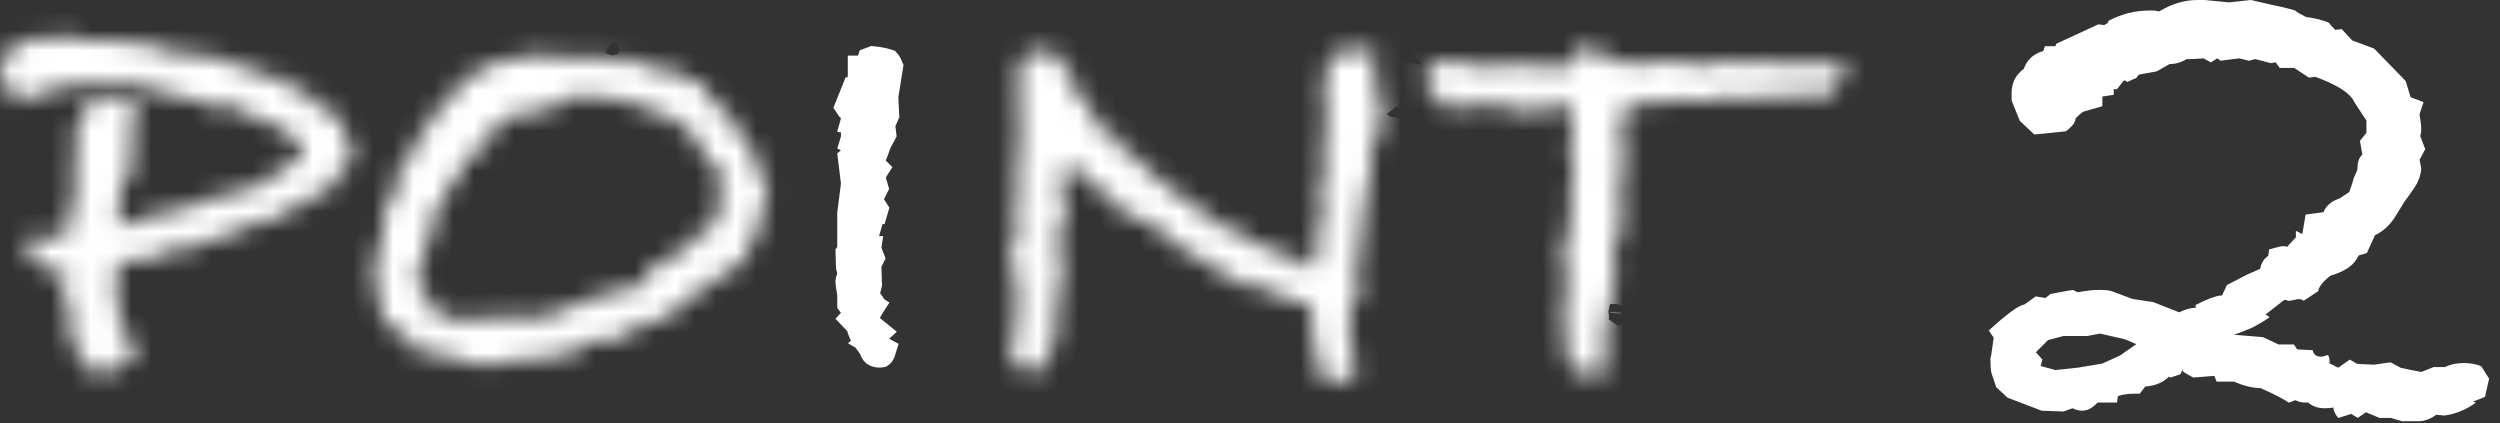
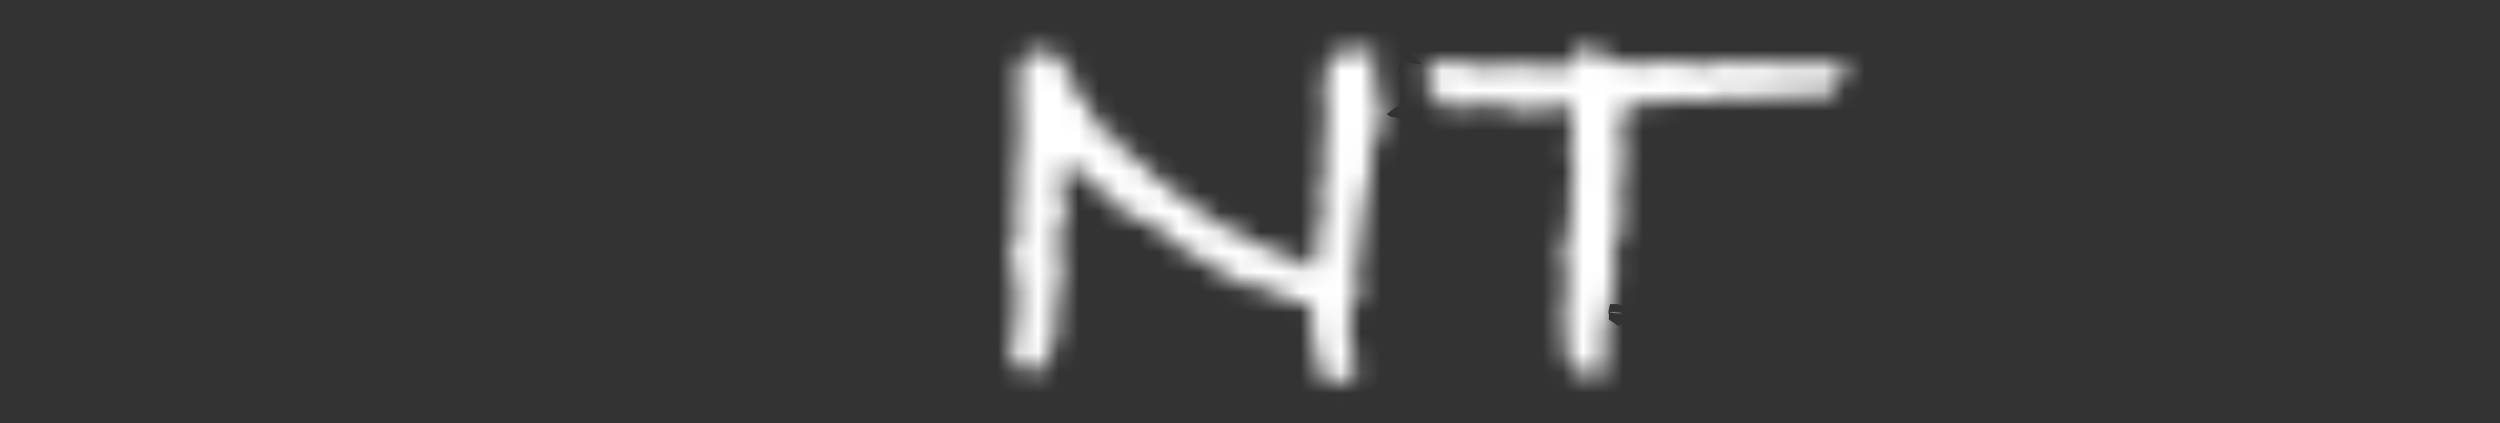
<svg xmlns="http://www.w3.org/2000/svg" width="124" height="21" viewBox="0 0 124 21" fill="none">
  <rect x="0" y="0" width="124" height="21" fill="#333333" stroke="none" />
  <mask id="path-1-inside-1_1232_4411" fill="white">
    <path d="M17.491 7.365L17.192 8.292L16.655 8.774V9.164C16.493 9.204 16.295 9.275 16.057 9.372L15.966 9.402C15.864 9.66 15.707 9.802 15.484 9.823C15.246 10.081 14.816 10.284 14.197 10.42C13.899 10.76 13.579 10.942 13.24 10.957L12.819 11.165H12.221L11.892 11.373L11.74 11.403C11.659 11.485 11.542 11.555 11.38 11.611L11.051 11.849H10.362L10.002 12.148L8.715 12.417C8.573 12.417 8.335 12.437 7.996 12.478L7.367 12.959C7.19 12.878 7.008 12.837 6.83 12.837H6.653L6.445 12.959L6.055 13.05L5.786 13.232L5.579 13.293L5.908 13.82L5.7 14.565L5.938 15.548V16.232L6.06 16.501C6.481 16.561 6.688 16.83 6.688 17.306C6.688 17.783 6.318 18.112 5.579 18.35L4.743 18.619L3.815 17.509L3.425 16.283V15.143L3.005 14.393L3.304 14.063L3.212 13.704L3.243 13.466C2.706 13.425 2.305 13.374 2.047 13.319L1.029 11.88L3.273 11.733V11.434L3.445 11.074L3.582 9.812L3.755 9.63L3.663 8.485L3.755 8.004V6.377L4.135 5.683L4.206 5.622L4.175 5.531C4.256 5.267 4.413 5.07 4.656 4.928L5.315 4.897H5.523C6.379 4.897 6.81 5.217 6.81 5.86C6.81 6.124 6.668 6.483 6.389 6.945V7.097C6.389 7.395 6.526 7.71 6.81 8.029L6.389 8.15V8.9L5.938 9.199L6.09 9.62L5.852 10.071L5.943 10.643L5.852 10.917L5.883 11.185L6.09 11.064H6.688C6.967 10.846 7.296 10.724 7.676 10.704L8.097 10.344C8.239 10.486 8.365 10.572 8.487 10.613C8.705 10.512 9.085 10.354 9.627 10.132L10.017 10.071L10.499 9.772H10.737L10.767 9.711H10.975C11.375 9.711 11.735 9.589 12.054 9.351H12.713L12.743 9.204L13.164 9.022L13.371 8.753C13.453 8.774 13.549 8.784 13.671 8.784L13.939 8.277C14.04 8.196 14.116 8.156 14.177 8.156C14.238 8.156 14.278 8.196 14.299 8.277C14.36 8.176 14.496 8.085 14.719 8.009L14.75 7.862L14.957 7.715L14.988 7.477L14.836 7.086L14.598 6.818L14.36 6.757L13.792 6.276L12.682 5.855C12.181 5.556 11.725 5.328 11.304 5.166L10.823 5.45L9.987 4.938L9.298 4.984L8.852 4.715H8.376L7.955 4.477H7.833C7.773 4.497 7.722 4.507 7.686 4.507C7.448 4.507 7.2 4.431 6.942 4.274L6.227 4.168L5.69 4.234L5.123 4.051L4.494 4.203L4.403 4.143L3.952 4.289L3.592 4.168V4.289H2.873L2.336 4.604L1.708 4.695L0.897 5.1L0.36 4.345C0.122 4.001 0 3.6 0 3.134L0.329 2.774C0.41 2.43 0.628 2.217 0.988 2.126C1.348 2.035 1.718 1.938 2.098 1.837H2.336L2.457 1.873L2.665 1.908L2.574 2.014L3.202 1.832H3.562C3.739 1.832 3.932 1.893 4.13 2.014H5.325L6.222 2.075L7.869 2.313L8.32 2.643L8.74 2.521L9.521 2.729H10.418L10.539 2.911H11.167L11.857 3.332L12.515 3.393L12.667 3.6C13.027 3.6 13.387 3.732 13.746 3.991L14.344 3.869L14.582 4.467L14.912 4.705H15.419L15.809 5.272L16.949 5.931V6.377L17.516 7.335L17.491 7.365Z" />
  </mask>
-   <path d="M17.491 7.365L17.192 8.292L16.655 8.774V9.164C16.493 9.204 16.295 9.275 16.057 9.372L15.966 9.402C15.864 9.66 15.707 9.802 15.484 9.823C15.246 10.081 14.816 10.284 14.197 10.42C13.899 10.76 13.579 10.942 13.24 10.957L12.819 11.165H12.221L11.892 11.373L11.74 11.403C11.659 11.485 11.542 11.555 11.38 11.611L11.051 11.849H10.362L10.002 12.148L8.715 12.417C8.573 12.417 8.335 12.437 7.996 12.478L7.367 12.959C7.19 12.878 7.008 12.837 6.83 12.837H6.653L6.445 12.959L6.055 13.05L5.786 13.232L5.579 13.293L5.908 13.82L5.7 14.565L5.938 15.548V16.232L6.06 16.501C6.481 16.561 6.688 16.83 6.688 17.306C6.688 17.783 6.318 18.112 5.579 18.35L4.743 18.619L3.815 17.509L3.425 16.283V15.143L3.005 14.393L3.304 14.063L3.212 13.704L3.243 13.466C2.706 13.425 2.305 13.374 2.047 13.319L1.029 11.88L3.273 11.733V11.434L3.445 11.074L3.582 9.812L3.755 9.63L3.663 8.485L3.755 8.004V6.377L4.135 5.683L4.206 5.622L4.175 5.531C4.256 5.267 4.413 5.07 4.656 4.928L5.315 4.897H5.523C6.379 4.897 6.81 5.217 6.81 5.86C6.81 6.124 6.668 6.483 6.389 6.945V7.097C6.389 7.395 6.526 7.71 6.81 8.029L6.389 8.15V8.9L5.938 9.199L6.09 9.62L5.852 10.071L5.943 10.643L5.852 10.917L5.883 11.185L6.09 11.064H6.688C6.967 10.846 7.296 10.724 7.676 10.704L8.097 10.344C8.239 10.486 8.365 10.572 8.487 10.613C8.705 10.512 9.085 10.354 9.627 10.132L10.017 10.071L10.499 9.772H10.737L10.767 9.711H10.975C11.375 9.711 11.735 9.589 12.054 9.351H12.713L12.743 9.204L13.164 9.022L13.371 8.753C13.453 8.774 13.549 8.784 13.671 8.784L13.939 8.277C14.04 8.196 14.116 8.156 14.177 8.156C14.238 8.156 14.278 8.196 14.299 8.277C14.36 8.176 14.496 8.085 14.719 8.009L14.75 7.862L14.957 7.715L14.988 7.477L14.836 7.086L14.598 6.818L14.36 6.757L13.792 6.276L12.682 5.855C12.181 5.556 11.725 5.328 11.304 5.166L10.823 5.45L9.987 4.938L9.298 4.984L8.852 4.715H8.376L7.955 4.477H7.833C7.773 4.497 7.722 4.507 7.686 4.507C7.448 4.507 7.2 4.431 6.942 4.274L6.227 4.168L5.69 4.234L5.123 4.051L4.494 4.203L4.403 4.143L3.952 4.289L3.592 4.168V4.289H2.873L2.336 4.604L1.708 4.695L0.897 5.1L0.36 4.345C0.122 4.001 0 3.6 0 3.134L0.329 2.774C0.41 2.43 0.628 2.217 0.988 2.126C1.348 2.035 1.718 1.938 2.098 1.837H2.336L2.457 1.873L2.665 1.908L2.574 2.014L3.202 1.832H3.562C3.739 1.832 3.932 1.893 4.13 2.014H5.325L6.222 2.075L7.869 2.313L8.32 2.643L8.74 2.521L9.521 2.729H10.418L10.539 2.911H11.167L11.857 3.332L12.515 3.393L12.667 3.6C13.027 3.6 13.387 3.732 13.746 3.991L14.344 3.869L14.582 4.467L14.912 4.705H15.419L15.809 5.272L16.949 5.931V6.377L17.516 7.335L17.491 7.365Z" fill="white" stroke="white" stroke-width="2.412" mask="url(#path-1-inside-1_1232_4411)" />
  <mask id="path-2-inside-2_1232_4411" fill="white">
-     <path d="M38.032 9.909L37.733 10.537L37.611 11.525L37.312 11.794C37.191 12.594 36.882 13.101 36.385 13.319L36.177 13.41L34.383 14.667L33.846 14.966L32.98 15.923L32.443 15.832L32.114 16.07L31.516 16.278L30.021 17.058C29.899 17.018 29.742 16.927 29.54 16.79C29.398 16.987 29.18 17.119 28.881 17.18H28.759L28.161 17.661L28.04 17.6H27.472L27.204 17.808L26.064 17.778L24.569 18.077H23.88L23.044 17.955L22.892 17.803L21.696 17.626L21.189 17.388H20.47V17.058L19.902 16.46L19.152 16.131L18.823 15.204L18.793 14.515L18.615 14.307L18.585 12.959L18.975 11.758V11.039L19.066 10.892V10.324L19.487 9.904V9.605L19.664 9.275V8.977L19.786 8.83L19.634 8.5L20.115 8.171L20.683 6.97L21.909 5.202L22.208 5.055C22.269 4.953 22.36 4.827 22.476 4.665L22.775 4.426V3.945L23.226 3.854C23.525 3.616 23.855 3.433 24.214 3.317L24.366 3.134C24.544 3.053 25.066 2.957 25.922 2.835L26.733 2.714L27.69 2.835H29.666L30.624 2.861L30.563 3.013L31.014 3.134C31.136 3.084 31.191 2.987 31.191 2.835C31.293 3.038 31.511 3.134 31.85 3.134L32.088 3.403H32.985L34.992 4.269L35.23 4.928L35.407 5.197L35.944 5.404L36.755 6.722L37.236 7.32C37.773 8.576 38.047 9.326 38.047 9.564V9.894L38.032 9.909ZM35.787 10.086L35.635 9.25L35.787 9.012L35.579 8.505C35.6 8.465 35.61 8.404 35.61 8.328C35.61 8.267 35.59 8.217 35.549 8.181L35.012 7.821L34.834 7.345L34.596 7.254L34.505 6.838L33.755 6.149L33.304 5.789L33.127 5.881C32.666 5.496 31.82 5.176 30.583 4.918C30.426 4.918 30.325 4.908 30.284 4.893L30.132 4.877L29.59 4.736L29.291 4.893C28.992 4.791 28.81 4.746 28.754 4.746C28.734 4.746 28.658 4.771 28.531 4.822C28.399 4.872 28.288 4.898 28.187 4.898H27.949C27.807 5.136 27.477 5.344 26.96 5.526L26.57 5.465L26.15 5.673L25.613 5.612C25.253 5.891 24.832 6.18 24.356 6.479L24.204 6.686L24.052 7.345L23.363 7.644L23.241 7.791C23.12 8.029 22.963 8.252 22.76 8.45V8.956L22.34 9.139L22.248 9.199L21.98 10.096L21.559 10.335C21.498 11.353 21.331 12.062 21.052 12.463C20.89 12.68 20.804 12.985 20.784 13.359L20.662 13.689L20.754 13.896L20.845 14.342L21.204 14.732L21.265 15.123L21.564 15.422C22.122 15.741 22.623 15.908 23.064 15.928L24.321 15.599L24.589 15.867H24.949L25.01 15.827L25.902 15.65L26.859 15.812C27.016 15.655 27.209 15.574 27.427 15.574C27.883 15.295 28.273 15.153 28.592 15.153L29.22 14.793L29.697 14.763L30.087 14.464L31.014 14.434C31.095 14.413 31.181 14.403 31.283 14.403L31.343 14.312C31.485 14.114 31.693 13.983 31.972 13.922L32.331 13.086L32.57 13.233L32.808 13.111L33.228 12.721L33.38 12.767L33.892 12.412L34.794 11.515L35.184 11.393L35.367 10.948L35.605 10.801L35.544 10.532L35.782 10.086H35.787Z" />
-   </mask>
-   <path d="M38.032 9.909L37.733 10.537L37.611 11.525L37.312 11.794C37.191 12.594 36.882 13.101 36.385 13.319L36.177 13.41L34.383 14.667L33.846 14.966L32.98 15.923L32.443 15.832L32.114 16.07L31.516 16.278L30.021 17.058C29.899 17.018 29.742 16.927 29.54 16.79C29.398 16.987 29.18 17.119 28.881 17.18H28.759L28.161 17.661L28.04 17.6H27.472L27.204 17.808L26.064 17.778L24.569 18.077H23.88L23.044 17.955L22.892 17.803L21.696 17.626L21.189 17.388H20.47V17.058L19.902 16.46L19.152 16.131L18.823 15.204L18.793 14.515L18.615 14.307L18.585 12.959L18.975 11.758V11.039L19.066 10.892V10.324L19.487 9.904V9.605L19.664 9.275V8.977L19.786 8.83L19.634 8.5L20.115 8.171L20.683 6.97L21.909 5.202L22.208 5.055C22.269 4.953 22.36 4.827 22.476 4.665L22.775 4.426V3.945L23.226 3.854C23.525 3.616 23.855 3.433 24.214 3.317L24.366 3.134C24.544 3.053 25.066 2.957 25.922 2.835L26.733 2.714L27.69 2.835H29.666L30.624 2.861L30.563 3.013L31.014 3.134C31.136 3.084 31.191 2.987 31.191 2.835C31.293 3.038 31.511 3.134 31.85 3.134L32.088 3.403H32.985L34.992 4.269L35.23 4.928L35.407 5.197L35.944 5.404L36.755 6.722L37.236 7.32C37.773 8.576 38.047 9.326 38.047 9.564V9.894L38.032 9.909ZM35.787 10.086L35.635 9.25L35.787 9.012L35.579 8.505C35.6 8.465 35.61 8.404 35.61 8.328C35.61 8.267 35.59 8.217 35.549 8.181L35.012 7.821L34.834 7.345L34.596 7.254L34.505 6.838L33.755 6.149L33.304 5.789L33.127 5.881C32.666 5.496 31.82 5.176 30.583 4.918C30.426 4.918 30.325 4.908 30.284 4.893L30.132 4.877L29.59 4.736L29.291 4.893C28.992 4.791 28.81 4.746 28.754 4.746C28.734 4.746 28.658 4.771 28.531 4.822C28.399 4.872 28.288 4.898 28.187 4.898H27.949C27.807 5.136 27.477 5.344 26.96 5.526L26.57 5.465L26.15 5.673L25.613 5.612C25.253 5.891 24.832 6.18 24.356 6.479L24.204 6.686L24.052 7.345L23.363 7.644L23.241 7.791C23.12 8.029 22.963 8.252 22.76 8.45V8.956L22.34 9.139L22.248 9.199L21.98 10.096L21.559 10.335C21.498 11.353 21.331 12.062 21.052 12.463C20.89 12.68 20.804 12.985 20.784 13.359L20.662 13.689L20.754 13.896L20.845 14.342L21.204 14.732L21.265 15.123L21.564 15.422C22.122 15.741 22.623 15.908 23.064 15.928L24.321 15.599L24.589 15.867H24.949L25.01 15.827L25.902 15.65L26.859 15.812C27.016 15.655 27.209 15.574 27.427 15.574C27.883 15.295 28.273 15.153 28.592 15.153L29.22 14.793L29.697 14.763L30.087 14.464L31.014 14.434C31.095 14.413 31.181 14.403 31.283 14.403L31.343 14.312C31.485 14.114 31.693 13.983 31.972 13.922L32.331 13.086L32.57 13.233L32.808 13.111L33.228 12.721L33.38 12.767L33.892 12.412L34.794 11.515L35.184 11.393L35.367 10.948L35.605 10.801L35.544 10.532L35.782 10.086H35.787Z" fill="white" stroke="white" stroke-width="2.412" mask="url(#path-2-inside-2_1232_4411)" />
-   <path d="M44.045 3.039C44.117 3.12 44.164 3.202 44.194 3.286L44.145 3.586L43.963 4.726L43.953 4.788L43.956 4.85L43.986 5.508L43.996 5.704L43.858 6.021L43.793 6.17L43.813 6.333L43.851 6.65L43.637 7.05L43.615 7.091L43.6 7.134C43.507 7.397 43.437 7.592 43.379 7.73L43.223 8.103L43.499 8.38C43.493 8.39 43.484 8.404 43.469 8.422L43.267 8.668L43.357 8.974L43.456 9.312L43.335 9.553L43.305 9.614L43.152 9.92L43.336 10.208L43.457 10.397L43.423 10.512H43.319L43.194 10.948L43.021 11.546L42.8 12.316H43.102L43.097 12.348L43.155 12.498L43.267 12.788L43.177 12.971L43.11 13.106L43.115 13.258L43.142 14.105L43.069 14.418L42.998 14.724L43.208 14.958C43.267 15.024 43.298 15.074 43.312 15.104C43.315 15.11 43.317 15.115 43.319 15.119C43.313 15.132 43.302 15.154 43.281 15.187L43.788 15.513L43.281 15.187C43.23 15.266 43.184 15.344 43.148 15.414C43.13 15.449 43.11 15.492 43.093 15.539C43.081 15.573 43.048 15.666 43.048 15.781V16.091L43.3 16.271C43.4 16.343 43.487 16.41 43.564 16.474L43.08 16.914L43.805 17.325L43.856 17.353C43.823 17.467 43.787 17.539 43.757 17.581C43.734 17.612 43.72 17.62 43.717 17.622C43.713 17.623 43.698 17.631 43.657 17.631C43.496 17.631 43.412 17.596 43.368 17.567C43.329 17.541 43.279 17.491 43.236 17.373L43.209 17.295L43.161 17.227L43.014 17.019L43.014 17.019L43.01 17.014C42.859 16.805 42.757 16.644 42.696 16.526C42.666 16.469 42.65 16.431 42.643 16.409V16.199L42.477 16.024L42.263 15.8L42.494 15.543L42.189 15.146L42.131 15.07V14.646V14.595L42.123 14.545L42.087 14.337L42.087 14.337L42.086 14.332C42.052 14.143 42.04 14.024 42.04 13.957C42.04 13.939 42.044 13.895 42.083 13.805L42.163 13.617L42.113 13.418L42.068 13.244L42.047 12.564L42.131 12.451V12.25V10.58L42.309 9.179L42.318 9.105L42.309 9.03L42.167 7.861L42.805 7.33L42.254 7.054L42.288 6.943L42.314 6.857V6.767V6.56V6.049L42.288 6.045L42.292 6.031L42.385 5.696L42.141 5.448C42.095 5.402 42.052 5.347 42.012 5.283L42.154 4.93L42.174 4.88L42.248 4.955L42.579 4.083L42.761 3.601L42.653 3.54V3.362H42.989L43.126 2.958L43.296 2.896C43.623 2.929 43.869 2.981 44.045 3.039Z" fill="white" stroke="white" stroke-width="1.206" />
+     </mask>
  <mask id="path-4-inside-3_1232_4411" fill="white">
    <path d="M68.631 5.572L68.54 5.718C68.377 6.676 68.21 7.259 68.033 7.456L67.972 7.639V9.047L67.673 9.645L67.764 10.005L67.465 11.201L67.587 11.53L67.379 12.579L67.41 13.091L67.202 13.749L67.47 14.53L66.964 15.219L67.085 15.609L66.847 16.03L66.938 16.121L67.03 17.499L67.42 18.188L66.913 18.578L66.614 19.06L65.504 18.761L65.327 17.413L65.15 17.352C65.069 16.653 65.028 15.933 65.028 15.199L64.937 15.047L64.43 14.955L64.283 15.133L63.832 14.626L63.412 14.748L62.753 14.266C62.272 14.226 61.922 14.185 61.704 14.145L61.436 13.906L61.314 13.937L59.161 12.65L58.983 12.442L58.325 12.204L57.934 11.697L57.605 11.545L57.124 11.125L55.715 10.557L54.818 9.478L54.337 9.417L54.038 8.997C53.597 8.718 53.212 8.389 52.873 8.009L52.837 8.272L52.64 9.564L52.903 10.431L52.452 11.895L52.543 12.346C52.624 12.488 52.665 12.665 52.665 12.883C52.665 13.141 52.624 13.364 52.543 13.542L52.812 13.602L52.452 14.651V15.31L52.331 15.938L52.538 16.328L52.148 16.84C52.209 16.921 52.239 17.033 52.239 17.17C52.118 17.61 51.91 18.016 51.611 18.396H51.074C50.456 18.396 50.137 17.965 50.116 17.109L50.446 16.09L50.299 15.609L50.537 15.158C50.476 15.057 50.446 14.92 50.446 14.738C50.446 14.596 50.476 14.499 50.537 14.439L50.268 14.17V13.962C50.268 13.861 50.278 13.744 50.299 13.602V13.273C50.299 13.076 50.218 12.777 50.06 12.376L50.299 12.017L50.446 11.51L50.299 10.674L50.537 9.807L50.359 9.24L50.537 7.831V6.813L50.658 5.946L50.537 5.678V3.519C50.537 3.383 50.567 3.251 50.628 3.129C50.689 2.81 50.927 2.643 51.347 2.623H51.616L51.854 2.384C52.315 2.623 52.635 2.962 52.812 3.403H53.08L53.172 4.33L53.562 4.599L53.592 4.958L54.043 5.227L54.281 6.063L54.433 6.215L55.269 6.782C55.467 6.884 55.589 7.061 55.629 7.32L55.69 7.441L56.409 7.892L57.22 8.703L59.373 10.38C59.794 10.461 60.133 10.709 60.392 11.13L61.289 11.398L62.039 11.996L62.398 12.088L63.295 12.508L64.162 12.777C64.481 13.076 64.78 13.283 65.059 13.405L65.15 12.954L65.449 12.356L65.327 12.235L65.474 10.588L65.743 10.081V9.99L65.383 9.508L65.743 8.282L65.621 7.264L65.889 5.465L65.499 5.075L65.889 3.91L65.651 3.641L65.95 3.251L65.859 2.922L67.298 2.232L67.445 2.562L68.342 2.714C68.18 3.094 68.104 3.383 68.104 3.58C68.104 3.682 68.114 3.763 68.134 3.818C68.296 4.036 68.382 4.239 68.403 4.416L68.225 4.898L68.646 5.587L68.631 5.572Z" />
  </mask>
  <path d="M68.631 5.572L68.54 5.718C68.377 6.676 68.21 7.259 68.033 7.456L67.972 7.639V9.047L67.673 9.645L67.764 10.005L67.465 11.201L67.587 11.53L67.379 12.579L67.41 13.091L67.202 13.749L67.47 14.53L66.964 15.219L67.085 15.609L66.847 16.03L66.938 16.121L67.03 17.499L67.42 18.188L66.913 18.578L66.614 19.06L65.504 18.761L65.327 17.413L65.15 17.352C65.069 16.653 65.028 15.933 65.028 15.199L64.937 15.047L64.43 14.955L64.283 15.133L63.832 14.626L63.412 14.748L62.753 14.266C62.272 14.226 61.922 14.185 61.704 14.145L61.436 13.906L61.314 13.937L59.161 12.65L58.983 12.442L58.325 12.204L57.934 11.697L57.605 11.545L57.124 11.125L55.715 10.557L54.818 9.478L54.337 9.417L54.038 8.997C53.597 8.718 53.212 8.389 52.873 8.009L52.837 8.272L52.64 9.564L52.903 10.431L52.452 11.895L52.543 12.346C52.624 12.488 52.665 12.665 52.665 12.883C52.665 13.141 52.624 13.364 52.543 13.542L52.812 13.602L52.452 14.651V15.31L52.331 15.938L52.538 16.328L52.148 16.84C52.209 16.921 52.239 17.033 52.239 17.17C52.118 17.61 51.91 18.016 51.611 18.396H51.074C50.456 18.396 50.137 17.965 50.116 17.109L50.446 16.09L50.299 15.609L50.537 15.158C50.476 15.057 50.446 14.92 50.446 14.738C50.446 14.596 50.476 14.499 50.537 14.439L50.268 14.17V13.962C50.268 13.861 50.278 13.744 50.299 13.602V13.273C50.299 13.076 50.218 12.777 50.06 12.376L50.299 12.017L50.446 11.51L50.299 10.674L50.537 9.807L50.359 9.24L50.537 7.831V6.813L50.658 5.946L50.537 5.678V3.519C50.537 3.383 50.567 3.251 50.628 3.129C50.689 2.81 50.927 2.643 51.347 2.623H51.616L51.854 2.384C52.315 2.623 52.635 2.962 52.812 3.403H53.08L53.172 4.33L53.562 4.599L53.592 4.958L54.043 5.227L54.281 6.063L54.433 6.215L55.269 6.782C55.467 6.884 55.589 7.061 55.629 7.32L55.69 7.441L56.409 7.892L57.22 8.703L59.373 10.38C59.794 10.461 60.133 10.709 60.392 11.13L61.289 11.398L62.039 11.996L62.398 12.088L63.295 12.508L64.162 12.777C64.481 13.076 64.78 13.283 65.059 13.405L65.15 12.954L65.449 12.356L65.327 12.235L65.474 10.588L65.743 10.081V9.99L65.383 9.508L65.743 8.282L65.621 7.264L65.889 5.465L65.499 5.075L65.889 3.91L65.651 3.641L65.95 3.251L65.859 2.922L67.298 2.232L67.445 2.562L68.342 2.714C68.18 3.094 68.104 3.383 68.104 3.58C68.104 3.682 68.114 3.763 68.134 3.818C68.296 4.036 68.382 4.239 68.403 4.416L68.225 4.898L68.646 5.587L68.631 5.572Z" fill="white" stroke="white" stroke-width="2.412" mask="url(#path-4-inside-3_1232_4411)" />
  <mask id="path-5-inside-4_1232_4411" fill="white">
    <path d="M91.63 3.175L90.88 4.665L90.191 4.761H89.264L88.757 4.822L88.367 4.761L86.482 4.943L85.945 4.761L85.823 4.791C85.626 4.872 85.286 4.948 84.805 5.03H83.731L83.493 4.938H83.401C83.204 4.938 82.915 4.979 82.535 5.06C82.236 5.126 81.866 5.161 81.43 5.161L80.934 5.06L80.848 5.45H80.493L80.402 6.859L80.564 7.097L80.503 7.548L80.488 8.328C80.488 9.149 80.407 9.696 80.25 9.975L80.488 10.304L80.311 11.171L80.488 11.409L80.159 11.885V12.123L79.981 12.453L80.103 13.111L80.042 14.368L79.834 14.935C79.834 14.935 79.865 15.006 79.865 15.082C79.865 15.042 79.834 15.173 79.774 15.472C79.774 15.493 79.784 15.533 79.804 15.594V15.741C79.804 15.959 79.723 16.172 79.566 16.369L79.688 16.79C79.688 16.932 79.677 17.018 79.657 17.058L79.627 17.149C79.586 17.271 79.566 17.388 79.566 17.509C79.566 17.889 79.606 18.209 79.688 18.467C79.247 18.548 78.998 18.588 78.938 18.588C78.76 18.588 78.608 18.568 78.487 18.528L78.426 18.497C77.904 18.376 77.645 17.899 77.645 17.058V16.638C77.645 16.481 77.63 16.253 77.6 15.964C77.57 15.675 77.554 15.462 77.554 15.32C77.554 15.123 77.585 14.95 77.645 14.814L77.767 13.588C77.605 13.37 77.529 13.187 77.529 13.05C77.529 13.01 77.57 12.929 77.651 12.812C77.529 12.655 77.473 12.534 77.473 12.453C77.473 12.295 77.524 12.164 77.625 12.062C77.625 11.88 77.706 11.632 77.863 11.312C77.823 11.15 77.803 10.983 77.803 10.801C77.944 10.801 78.01 10.73 78.01 10.593C78.01 10.552 77.99 10.487 77.95 10.4C77.909 10.309 77.889 10.213 77.889 10.117L78.01 10.238L77.863 9.97C77.863 9.59 77.914 9.26 78.01 8.982V8.115L77.863 7.487L78.01 6.322L77.863 5.455L77.924 5.156L77.473 5.187L77.144 5.364L76.906 5.334V5.455C76.485 5.455 76.08 5.425 75.68 5.364L75.588 5.602L74.423 5.212L72.867 5.182L71.879 5.45C71.079 4.771 70.684 4.285 70.684 3.986C70.684 3.803 70.714 3.626 70.775 3.449V3.54L71.433 3.003L72.001 3.028L74.007 3.357L74.514 3.18L76.039 3.216L77.235 3.388L78.015 3.089L78.284 2.309L79.48 2.608H79.54L79.601 2.689L80.022 3.15L80.144 3.175L80.564 2.993L81.43 3.175C82.287 3.053 82.799 2.993 82.956 2.993C83.194 2.993 83.442 3.043 83.706 3.14C83.766 3.14 83.883 3.15 84.065 3.17H84.815L85.834 2.988L86.7 3.114L86.822 3.165L87.273 2.982L87.901 3.165H91.645L91.63 3.175Z" />
  </mask>
  <path d="M91.63 3.175L90.88 4.665L90.191 4.761H89.264L88.757 4.822L88.367 4.761L86.482 4.943L85.945 4.761L85.823 4.791C85.626 4.872 85.286 4.948 84.805 5.03H83.731L83.493 4.938H83.401C83.204 4.938 82.915 4.979 82.535 5.06C82.236 5.126 81.866 5.161 81.43 5.161L80.934 5.06L80.848 5.45H80.493L80.402 6.859L80.564 7.097L80.503 7.548L80.488 8.328C80.488 9.149 80.407 9.696 80.25 9.975L80.488 10.304L80.311 11.171L80.488 11.409L80.159 11.885V12.123L79.981 12.453L80.103 13.111L80.042 14.368L79.834 14.935C79.834 14.935 79.865 15.006 79.865 15.082C79.865 15.042 79.834 15.173 79.774 15.472C79.774 15.493 79.784 15.533 79.804 15.594V15.741C79.804 15.959 79.723 16.172 79.566 16.369L79.688 16.79C79.688 16.932 79.677 17.018 79.657 17.058L79.627 17.149C79.586 17.271 79.566 17.388 79.566 17.509C79.566 17.889 79.606 18.209 79.688 18.467C79.247 18.548 78.998 18.588 78.938 18.588C78.76 18.588 78.608 18.568 78.487 18.528L78.426 18.497C77.904 18.376 77.645 17.899 77.645 17.058V16.638C77.645 16.481 77.63 16.253 77.6 15.964C77.57 15.675 77.554 15.462 77.554 15.32C77.554 15.123 77.585 14.95 77.645 14.814L77.767 13.588C77.605 13.37 77.529 13.187 77.529 13.05C77.529 13.01 77.57 12.929 77.651 12.812C77.529 12.655 77.473 12.534 77.473 12.453C77.473 12.295 77.524 12.164 77.625 12.062C77.625 11.88 77.706 11.632 77.863 11.312C77.823 11.15 77.803 10.983 77.803 10.801C77.944 10.801 78.01 10.73 78.01 10.593C78.01 10.552 77.99 10.487 77.95 10.4C77.909 10.309 77.889 10.213 77.889 10.117L78.01 10.238L77.863 9.97C77.863 9.59 77.914 9.26 78.01 8.982V8.115L77.863 7.487L78.01 6.322L77.863 5.455L77.924 5.156L77.473 5.187L77.144 5.364L76.906 5.334V5.455C76.485 5.455 76.08 5.425 75.68 5.364L75.588 5.602L74.423 5.212L72.867 5.182L71.879 5.45C71.079 4.771 70.684 4.285 70.684 3.986C70.684 3.803 70.714 3.626 70.775 3.449V3.54L71.433 3.003L72.001 3.028L74.007 3.357L74.514 3.18L76.039 3.216L77.235 3.388L78.015 3.089L78.284 2.309L79.48 2.608H79.54L79.601 2.689L80.022 3.15L80.144 3.175L80.564 2.993L81.43 3.175C82.287 3.053 82.799 2.993 82.956 2.993C83.194 2.993 83.442 3.043 83.706 3.14C83.766 3.14 83.883 3.15 84.065 3.17H84.815L85.834 2.988L86.7 3.114L86.822 3.165L87.273 2.982L87.901 3.165H91.645L91.63 3.175Z" fill="white" stroke="white" stroke-width="2.412" mask="url(#path-5-inside-4_1232_4411)" />
-   <path d="M123.456 18.799L123.255 19.683L122.65 19.925L122.811 19.967C122.33 20.315 121.808 20.53 121.244 20.612L120.841 20.571C120.548 20.786 120.251 20.892 119.957 20.892H119.115C119.06 20.864 119.019 20.85 118.996 20.85L118.593 20.731H118.03L117.347 20.447L116.944 20.731L116.624 20.53L115.978 20.731C115.818 20.539 115.735 20.365 115.735 20.209C115.625 20.237 115.479 20.25 115.291 20.25C114.97 20.25 114.7 20.154 114.485 19.967H114.325C114.164 19.967 114.004 19.925 113.844 19.848L113.642 19.93L113.523 19.971C113.253 19.783 112.786 19.541 112.117 19.248C111.742 19.248 111.298 19.142 110.789 18.927H109.947L109.828 18.643L108.784 18.726C108.435 18.538 108.261 18.433 108.261 18.405V18.323L108.142 18.565L107.662 18.726L107.579 18.684C107.309 18.954 106.947 19.115 106.494 19.165H106.411L106.132 19.527H105.853C105.56 19.527 105.289 19.568 105.047 19.646L105.005 19.967H104.039C103.796 20.232 103.545 20.37 103.274 20.37C103.114 20.37 102.954 20.328 102.794 20.25L102.349 20.411L101.264 20.37L99.574 19.724L99.011 19.202L98.768 18.478C98.741 18.318 98.727 18.13 98.727 17.915V17.755C98.754 17.677 98.768 17.622 98.768 17.594L98.887 16.752L98.644 16.39C99.556 15.561 100.147 15.131 100.412 15.103L100.975 14.7L101.456 14.783L101.699 14.581C102.395 14.448 102.784 14.38 102.862 14.38C102.807 14.38 102.876 14.421 103.064 14.499C103.467 14.416 103.815 14.38 104.108 14.38C104.456 14.38 104.685 14.407 104.79 14.462L105.756 14.824L106.801 14.984L108.092 15.492C108.33 15.36 108.61 15.282 108.93 15.254L108.889 15.135C109.397 14.87 109.8 14.714 110.093 14.659H110.212L110.455 14.137L111.463 13.615L112.104 13.335C112.159 13.042 112.291 12.827 112.507 12.69L112.548 12.369C112.923 12.264 113.152 12.209 113.23 12.209C113.336 12.209 113.404 12.223 113.432 12.25L113.876 11.769V11.449L114.196 11.609L114.357 10.643L115.241 10.524C115.373 10.203 115.644 9.974 116.047 9.841L116.527 9.521L116.688 9.04C116.715 8.907 116.761 8.774 116.83 8.637C116.894 8.504 116.93 8.422 116.93 8.394V8.353C116.93 8.032 117.013 7.803 117.173 7.671L117.054 6.988L117.375 6.585V5.981L116.77 5.056C116.582 4.625 115.937 4.213 114.842 3.81L114.522 3.851L113.798 3.371H113.075L112.873 3.091L112.63 3.132L111.866 2.931L111.545 3.013L111.064 2.894L110.139 3.013L109.979 2.894L109.658 3.096L109.296 2.894C108.976 2.922 108.692 2.935 108.454 2.935C108.184 3.096 107.904 3.178 107.611 3.178L106.97 3.54L106.086 3.7L105.967 3.861L105.523 4.062L105.363 3.98C105.308 4.035 105.189 4.181 105.001 4.424H104.841V4.703L104.277 4.786V5.266L103.311 5.546C103.206 5.628 103.082 5.734 102.949 5.866C102.949 6.054 102.789 6.269 102.468 6.512L100.902 6.672L100.179 5.99L99.776 4.982V4.621C99.776 4.112 99.977 3.709 100.38 3.416C100.54 2.963 100.861 2.665 101.346 2.532L101.429 2.29H101.951L101.992 2.171L104.085 1.204L104.364 1.246L104.566 1.127V1.044C105.207 0.696 105.894 0.522 106.617 0.522H106.86C106.965 0.55 107.048 0.563 107.103 0.563C107.721 0.188 108.348 0 108.994 0H109.356L110.56 0.119L111.646 0L112.772 0.261C112.96 0.289 113.267 0.362 113.697 0.476L113.94 0.563H113.858L114.38 0.843C114.81 0.898 115.186 0.989 115.506 1.122C115.561 1.204 115.667 1.323 115.827 1.484L116.147 1.443L116.669 2.006L117.755 2.409L119.321 4.016L119.564 4.822L120.209 5.065L120.008 5.669C120.063 5.99 120.09 6.219 120.09 6.352V6.553C120.063 6.659 120.049 6.727 120.049 6.755L120.292 7.4L120.012 7.923L120.095 8.367C120.067 8.687 119.967 8.985 119.793 9.251C119.619 9.521 119.435 9.773 119.252 10.015L118.808 10.739C118.538 11.169 118.204 11.476 117.801 11.664L117.398 12.548L116.995 12.667L116.875 12.868C116.66 13.216 116.234 13.487 115.589 13.674C115.213 13.967 115.012 14.224 114.984 14.439L114.261 14.92C114.206 14.865 114.128 14.838 114.018 14.838C113.963 14.838 113.885 14.851 113.775 14.879C113.67 14.906 113.574 14.92 113.496 14.92C113.468 14.92 113.441 14.906 113.413 14.879H113.294L112.369 15.602L112.571 15.721C112.543 15.776 112.264 15.95 111.728 16.244C111.353 16.404 111.046 16.523 110.803 16.605L112.25 16.724L113.015 17.086H113.78L113.94 17.329L114.705 17.37C114.76 17.585 114.893 17.691 115.108 17.691C115.19 17.691 115.309 17.663 115.47 17.608C115.525 17.691 115.552 17.819 115.552 17.988L115.511 18.029C115.511 18.002 115.666 18.071 115.973 18.24L116.55 17.837L116.912 18.048L117.759 18.089L118.565 17.97L119.087 18.249L120.095 18.451L120.699 18.208H121.263C121.528 18.075 121.84 18.007 122.188 18.007C122.536 18.007 122.833 18.061 123.072 18.167L123.475 18.808L123.456 18.799ZM105.967 17.072L105.404 16.83L104.158 16.546L103.517 16.665H102.349L101.585 16.866L100.98 17.471L101.301 17.832L101.218 18.153L101.942 18.355L103.068 18.235L104.273 18.034L105.157 17.631L105.963 17.068L105.967 17.072Z" fill="white" />
</svg>